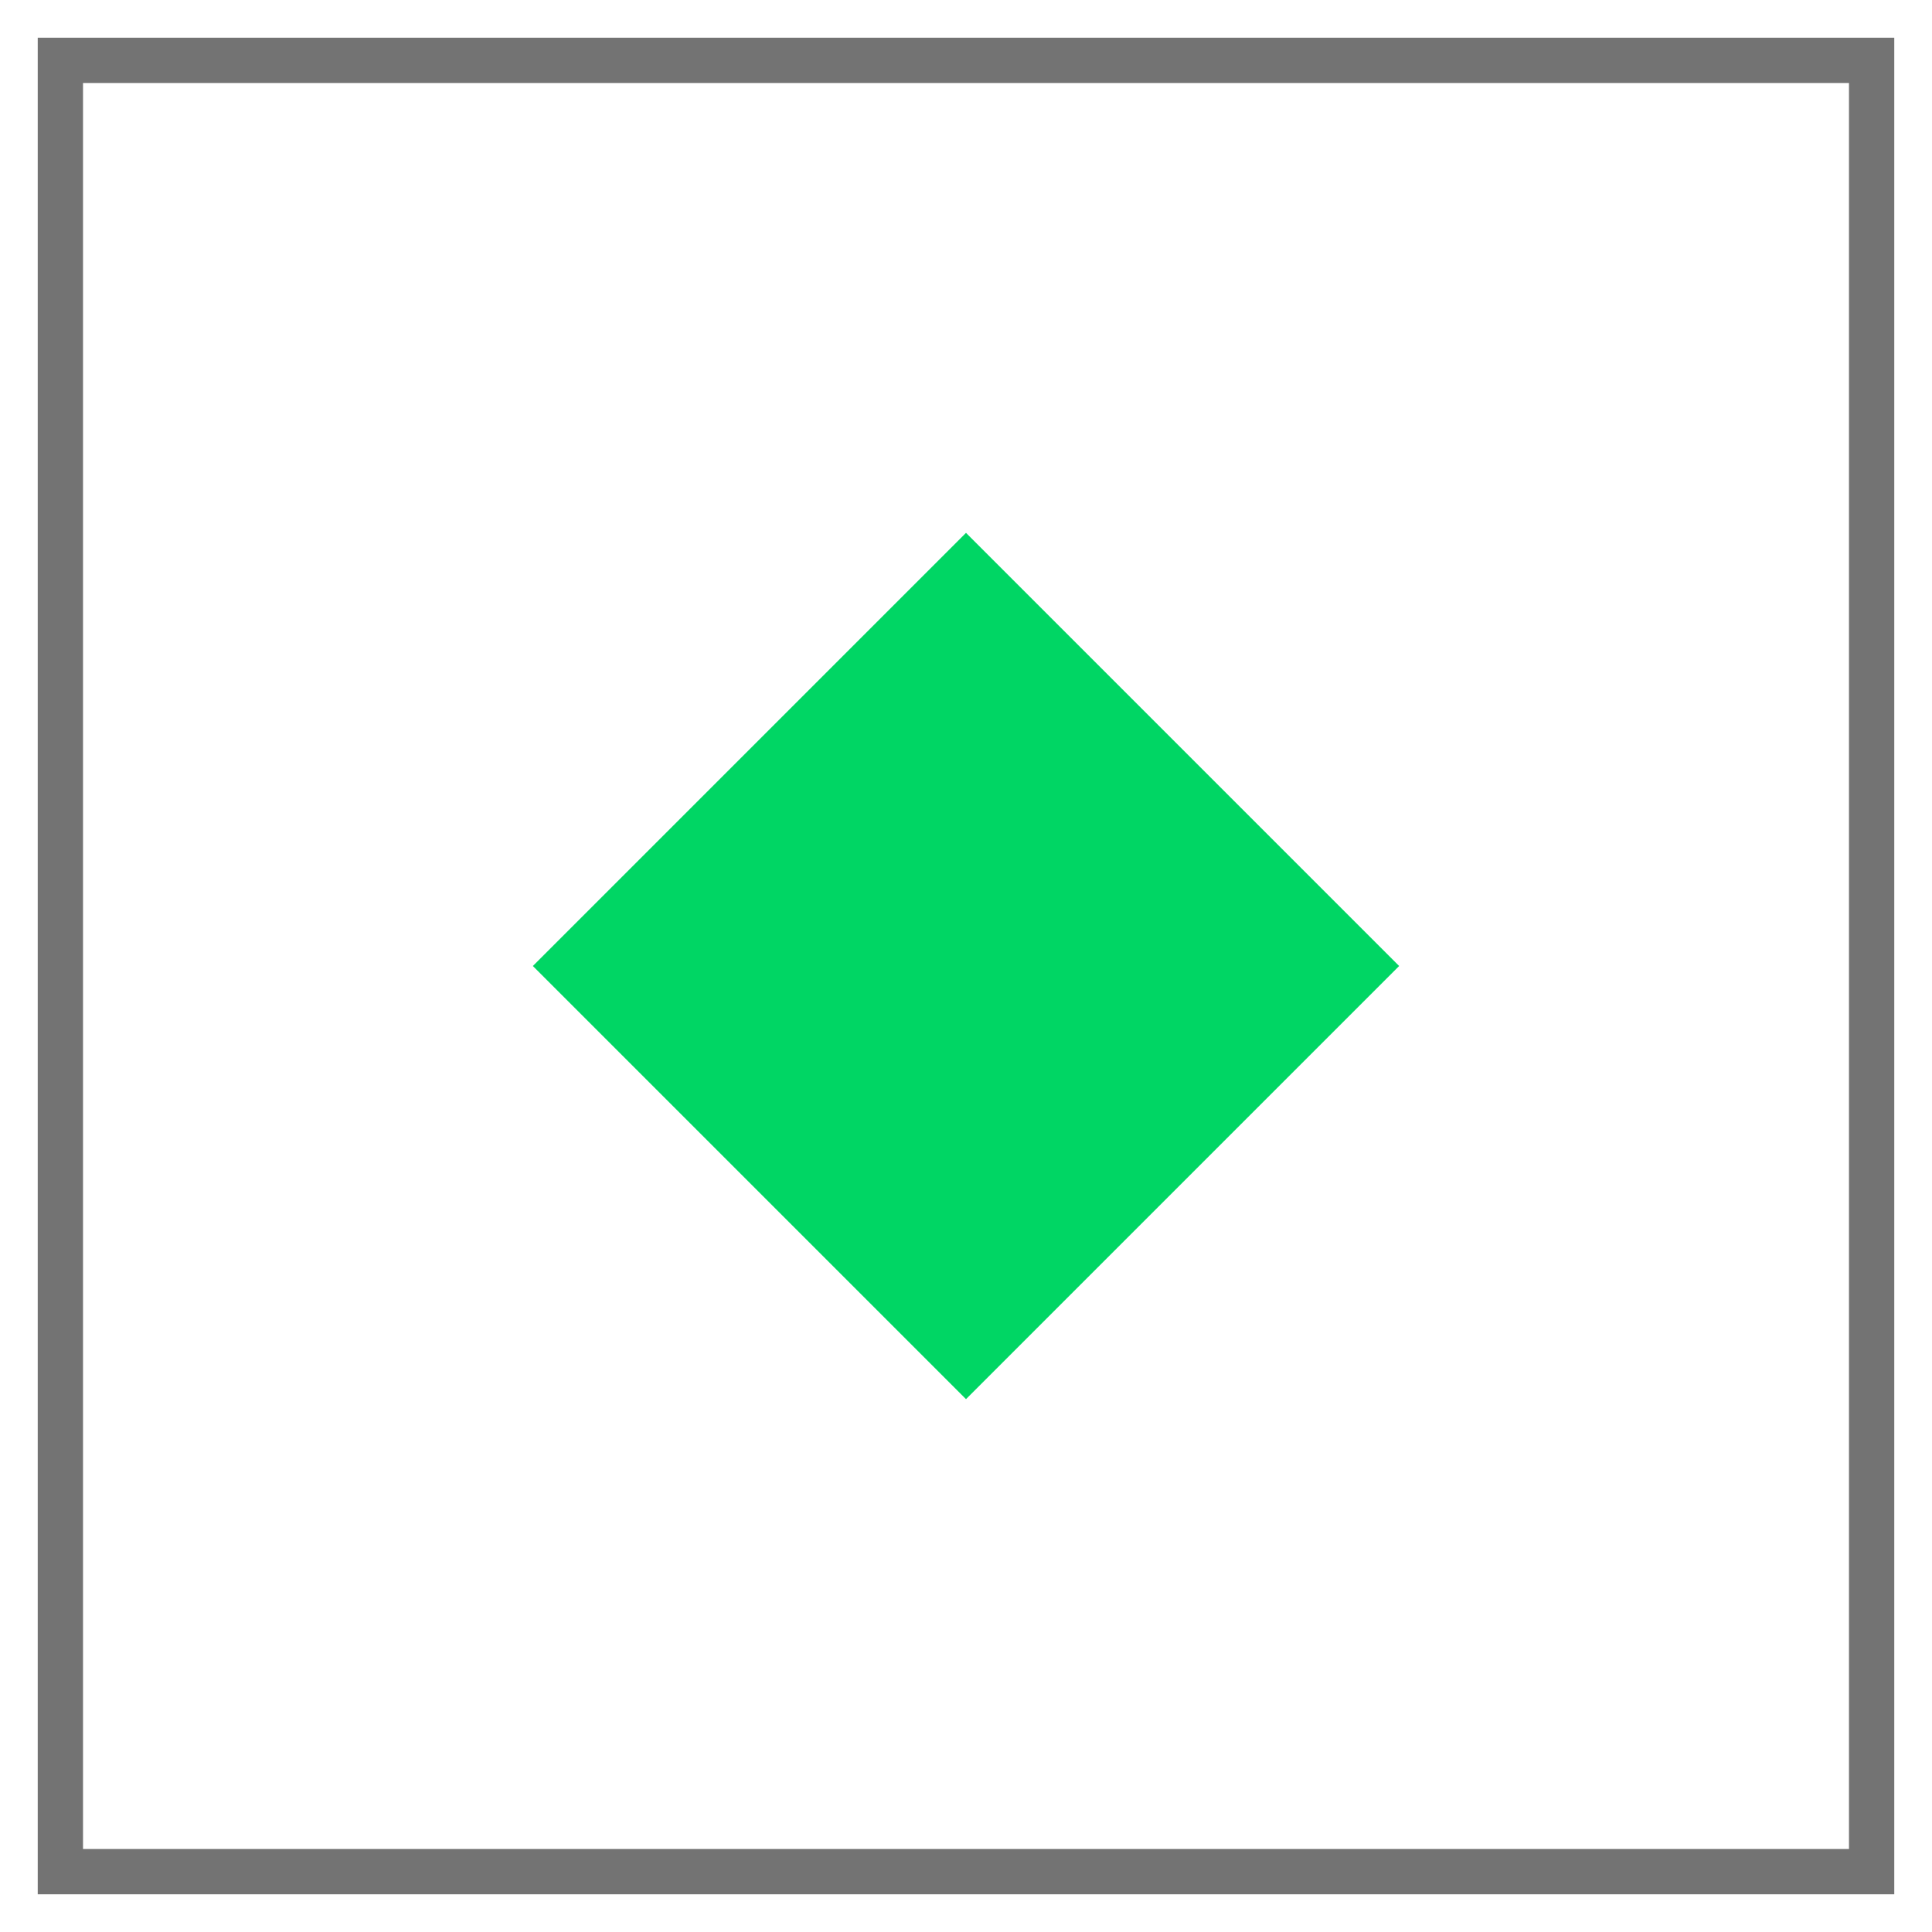
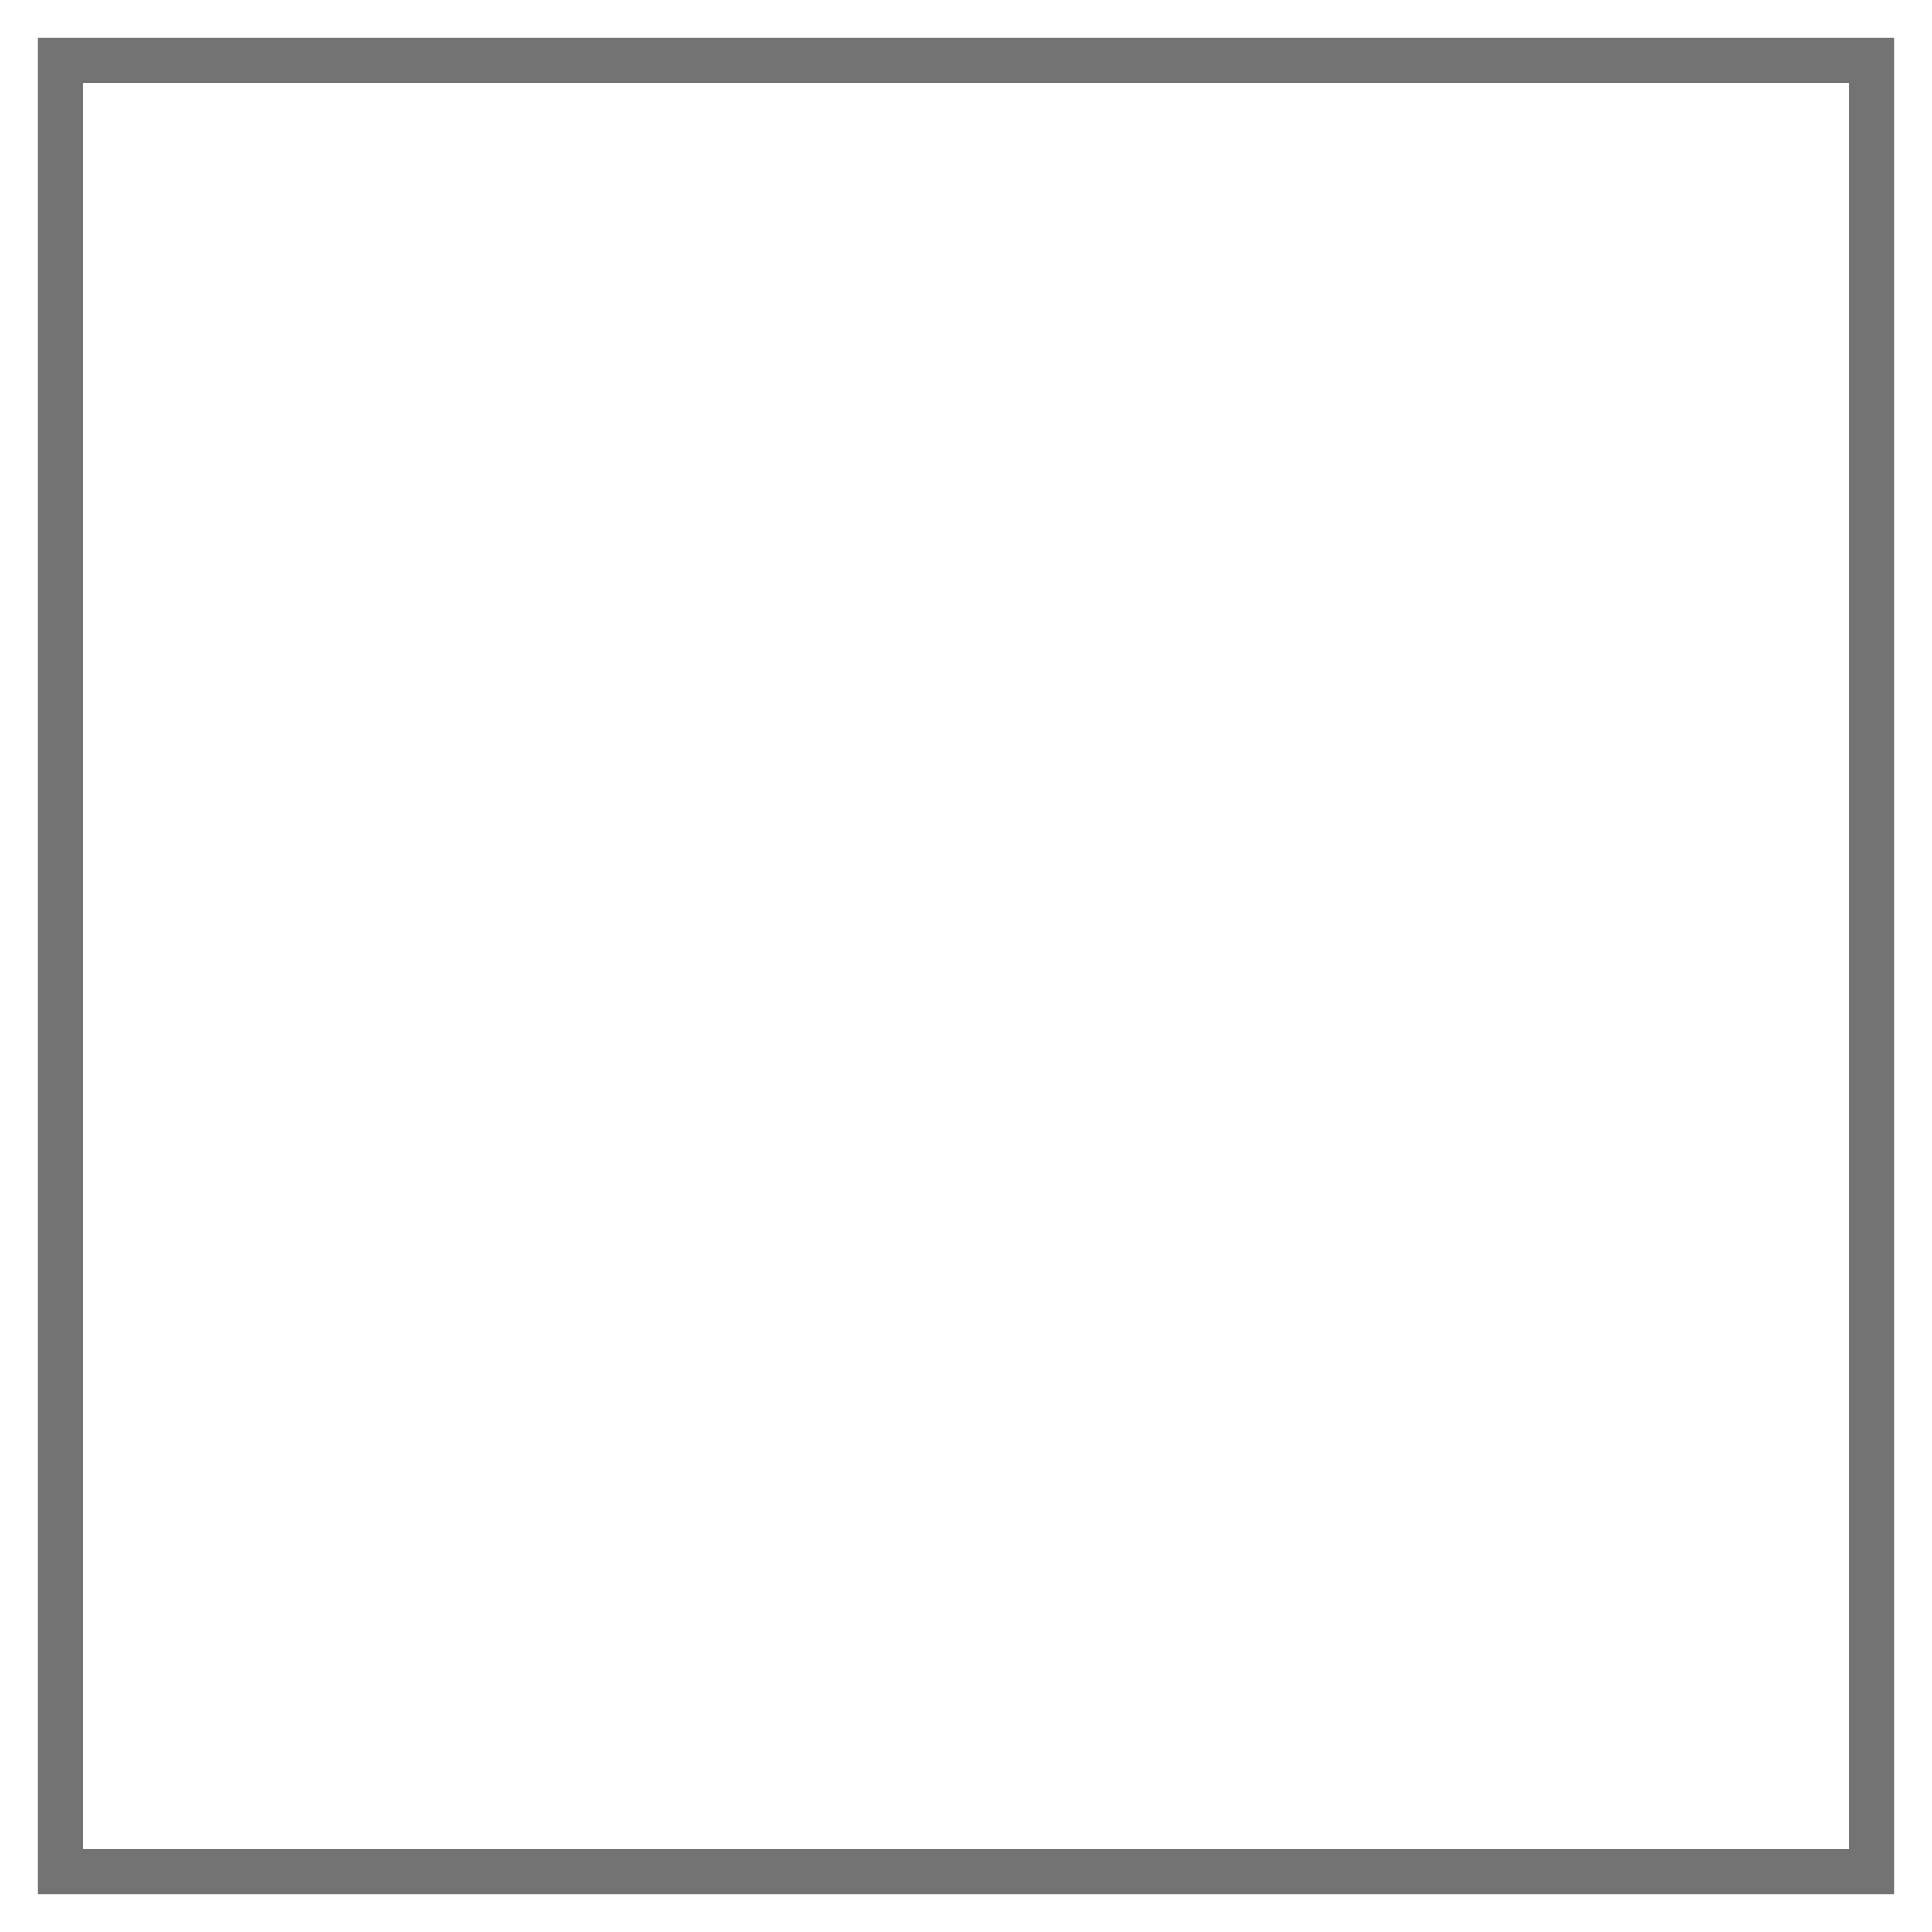
<svg xmlns="http://www.w3.org/2000/svg" width="64" height="64" viewBox="0 0 64 64" fill="none">
  <g clip-path="url(#clip0_16403_95210)">
    <rect x="62" y="62" width="60" height="60" transform="rotate(180 62 62)" stroke="#737373" stroke-width="1.5" />
-     <path d="M32 17.652L46.348 32L32 46.348L17.652 32L32 17.652Z" fill="#00D664" />
  </g>
  <defs>
    <clipPath id="clip0_16403_95210">
      <rect width="64" height="64" fill="white" transform="translate(64) rotate(90)" />
    </clipPath>
  </defs>
</svg>